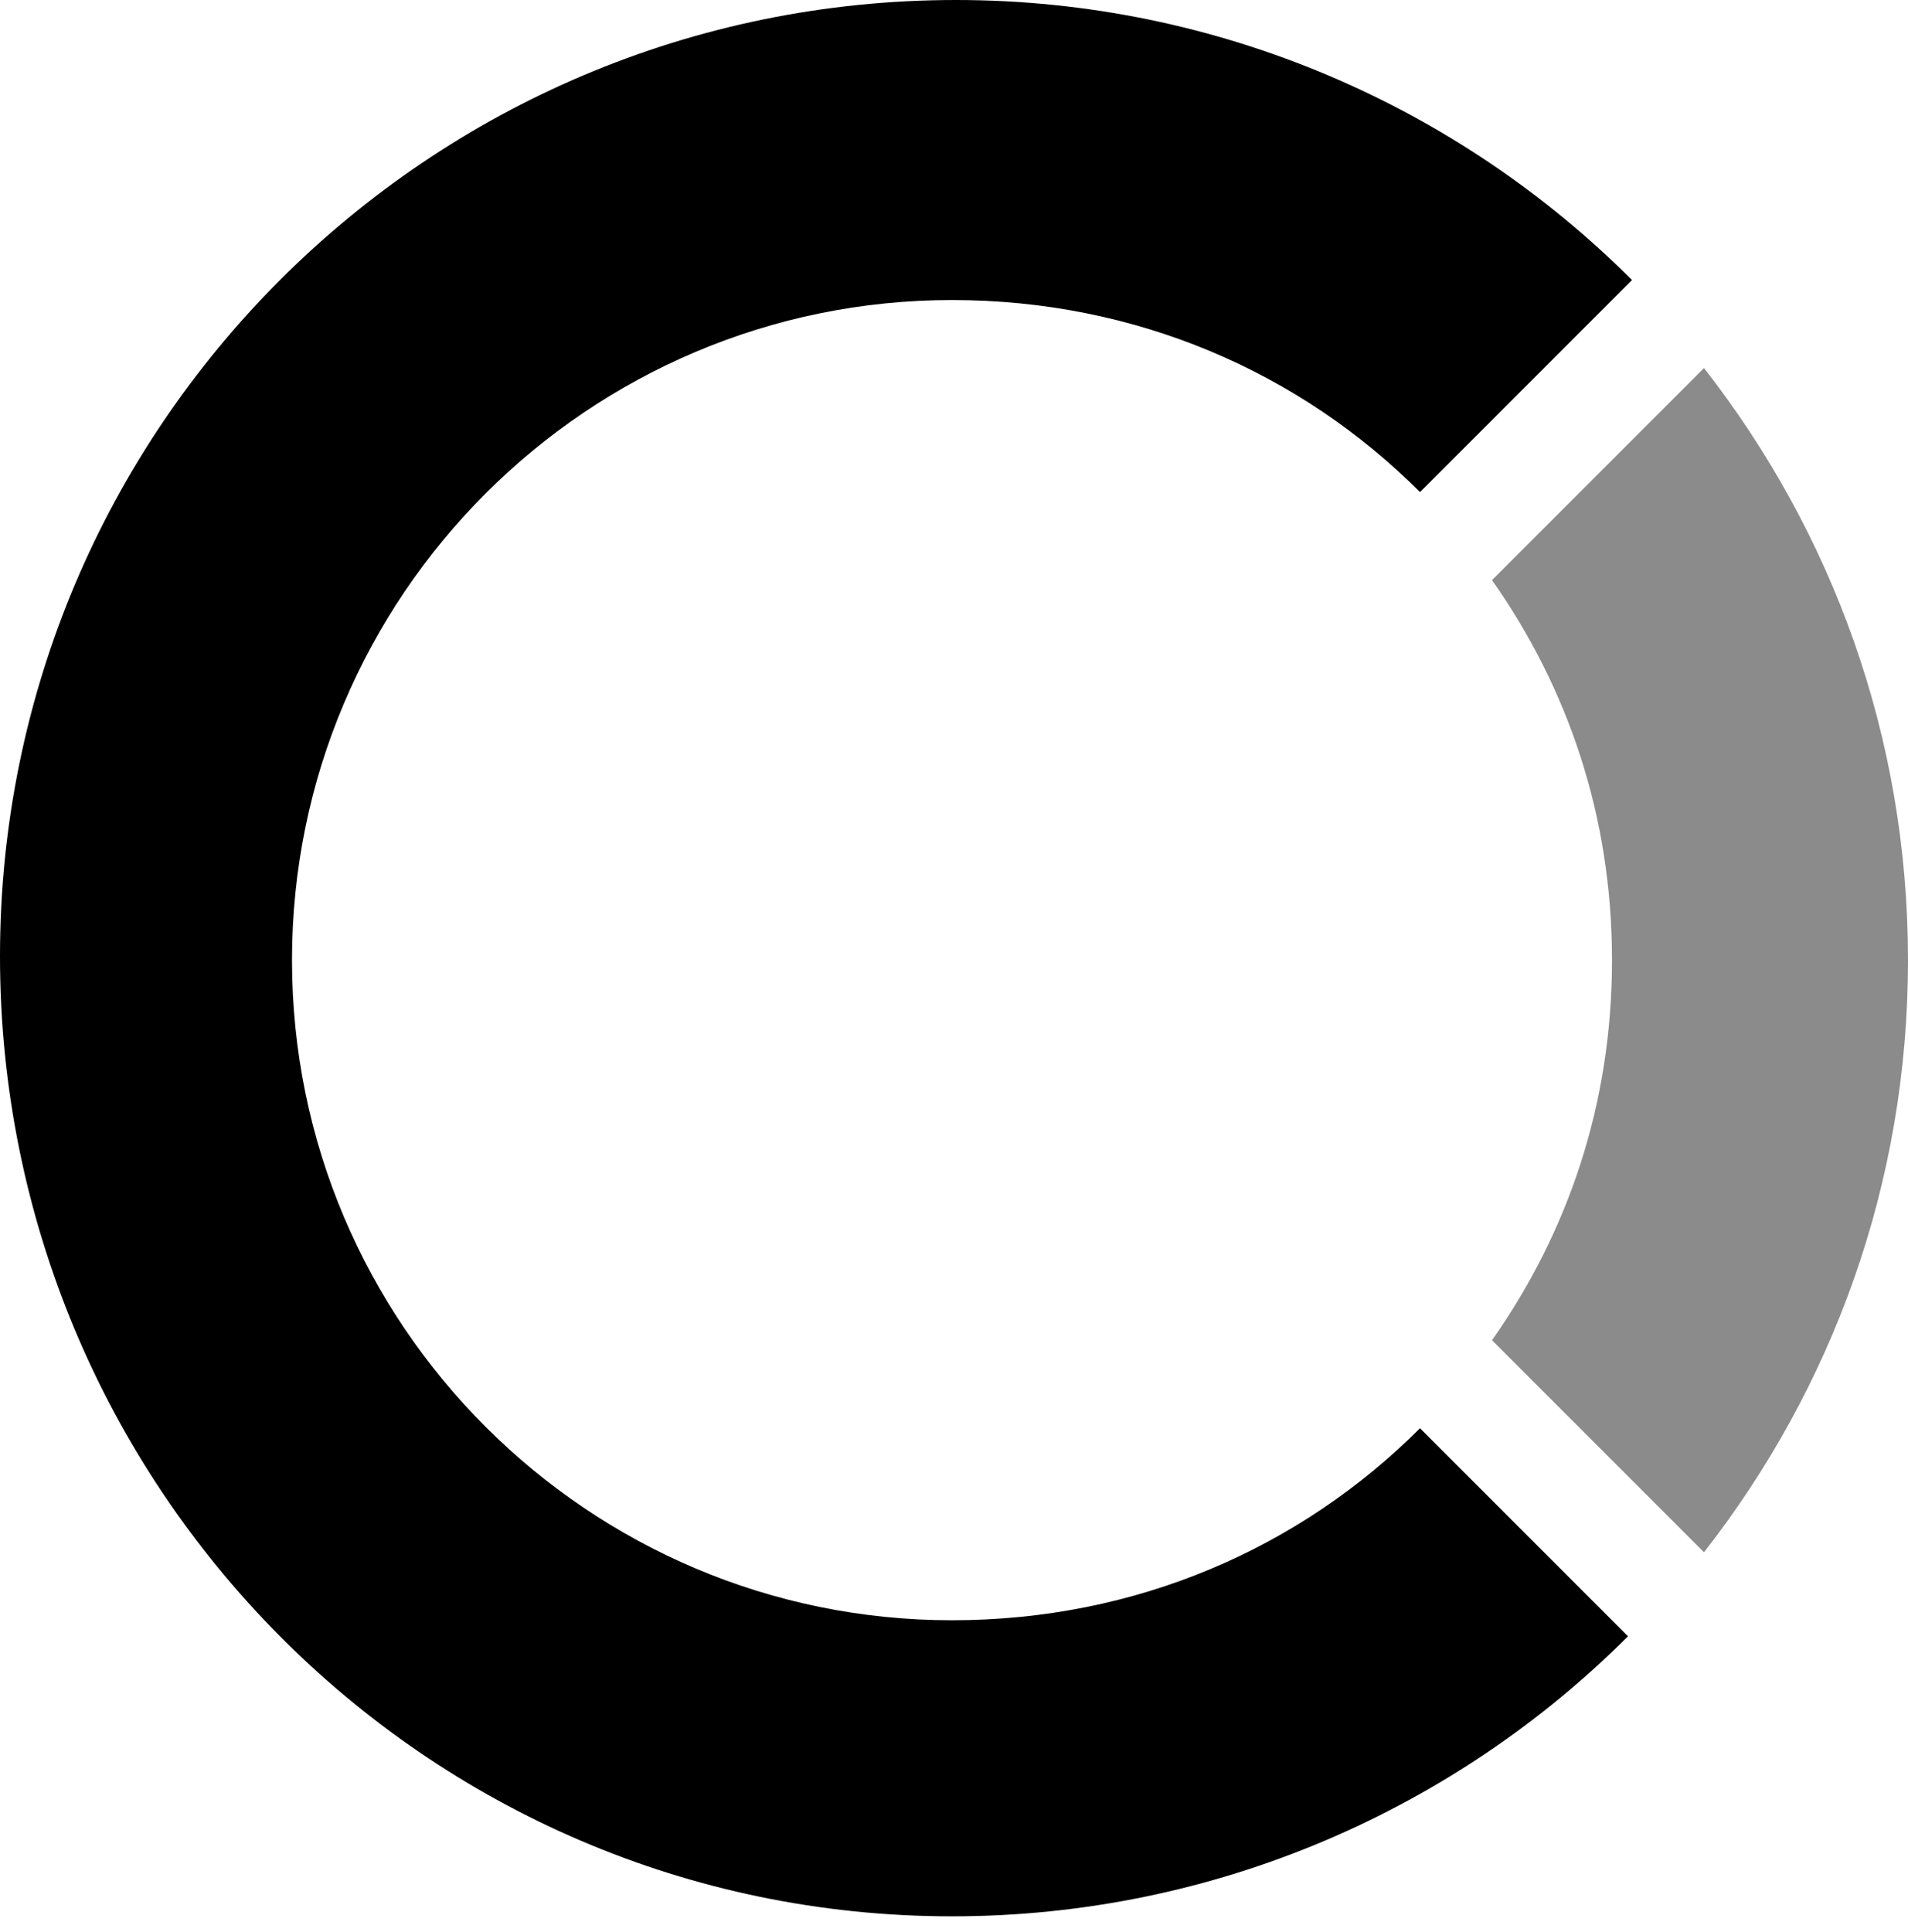
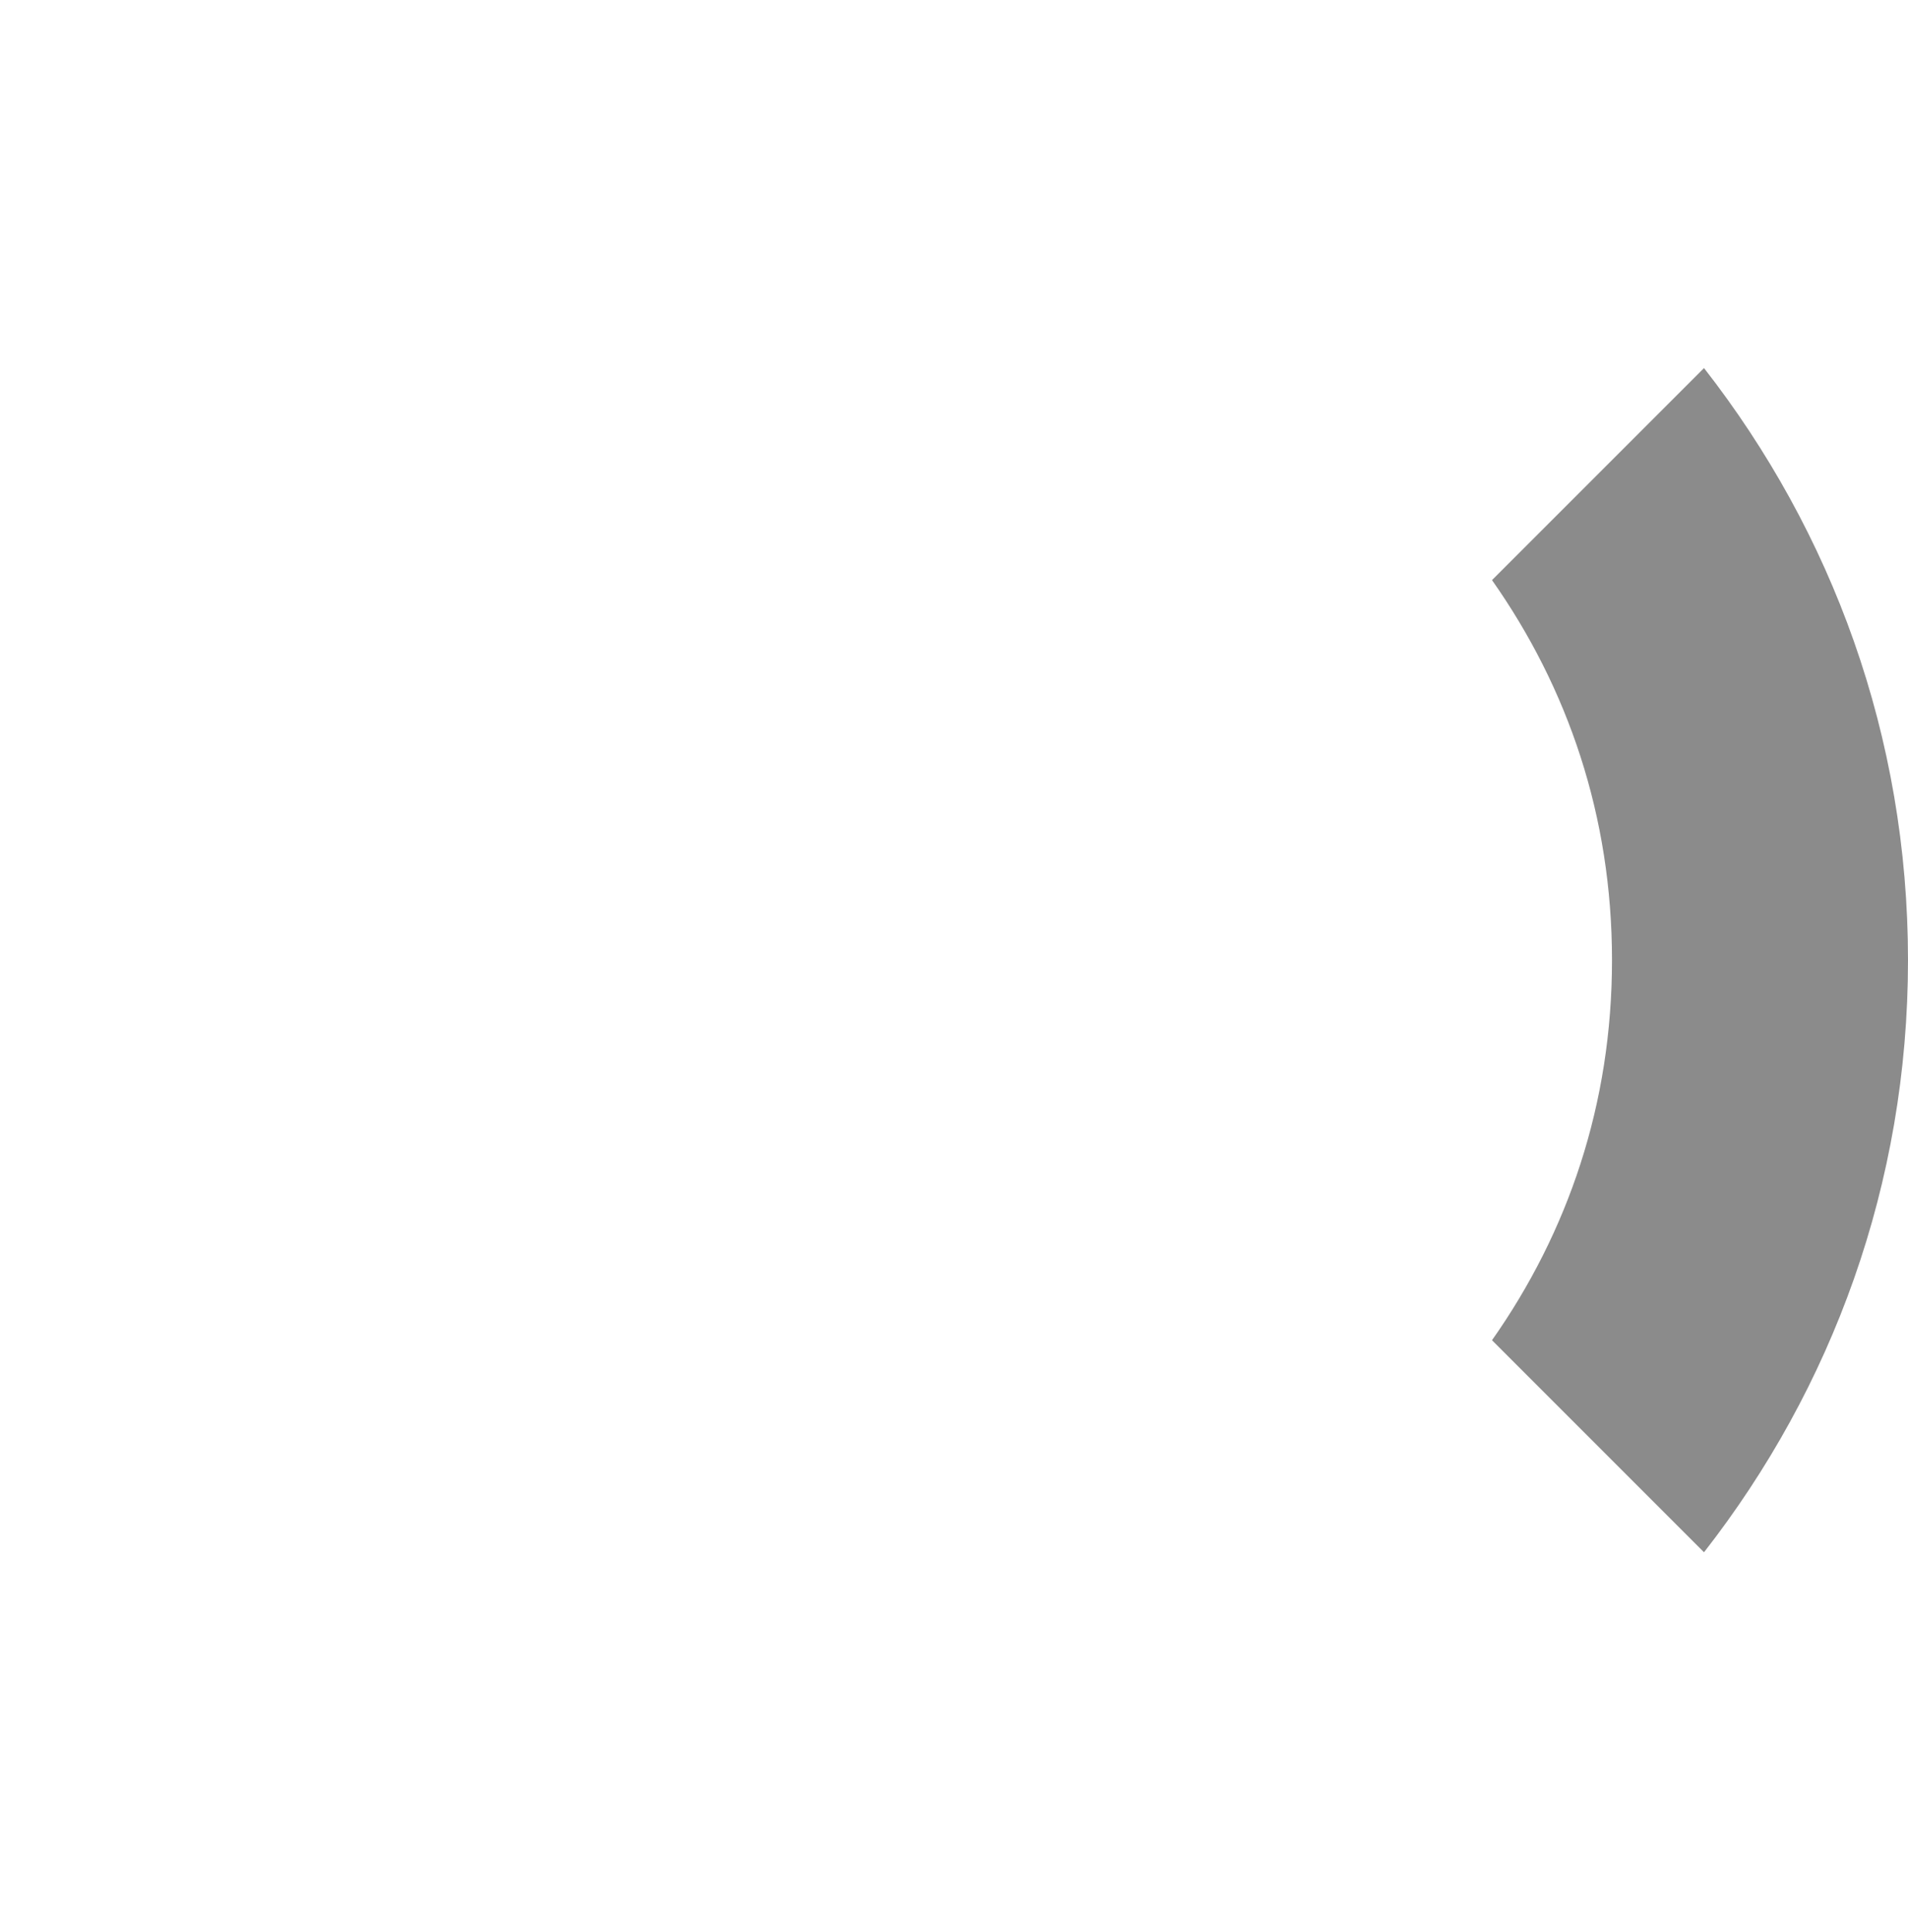
<svg xmlns="http://www.w3.org/2000/svg" width="80" height="81" viewBox="0 0 80 81" fill="none">
  <path d="M71.447 15.43L62.558 24.319C65.744 28.847 67.589 34.214 67.589 40.252C67.589 46.289 65.744 51.656 62.558 56.184L71.447 65.073C76.813 58.197 80 49.644 80 40.252C80 30.86 76.813 22.306 71.447 15.43Z" fill="#8B8B8B" />
-   <path d="M59.539 59.874C54.507 64.906 47.631 67.924 39.916 67.924C24.654 67.924 12.243 55.514 12.243 40.252C12.243 24.989 24.654 12.579 39.916 12.579C47.631 12.579 54.507 15.598 59.539 20.629L68.428 11.74C61.216 4.528 51.153 0 40.084 0C17.945 0 0 17.945 0 40.084C0 62.222 17.778 80.335 39.916 80.335C50.985 80.335 61.048 75.807 68.26 68.595L59.539 59.874Z" fill="black" />
</svg>